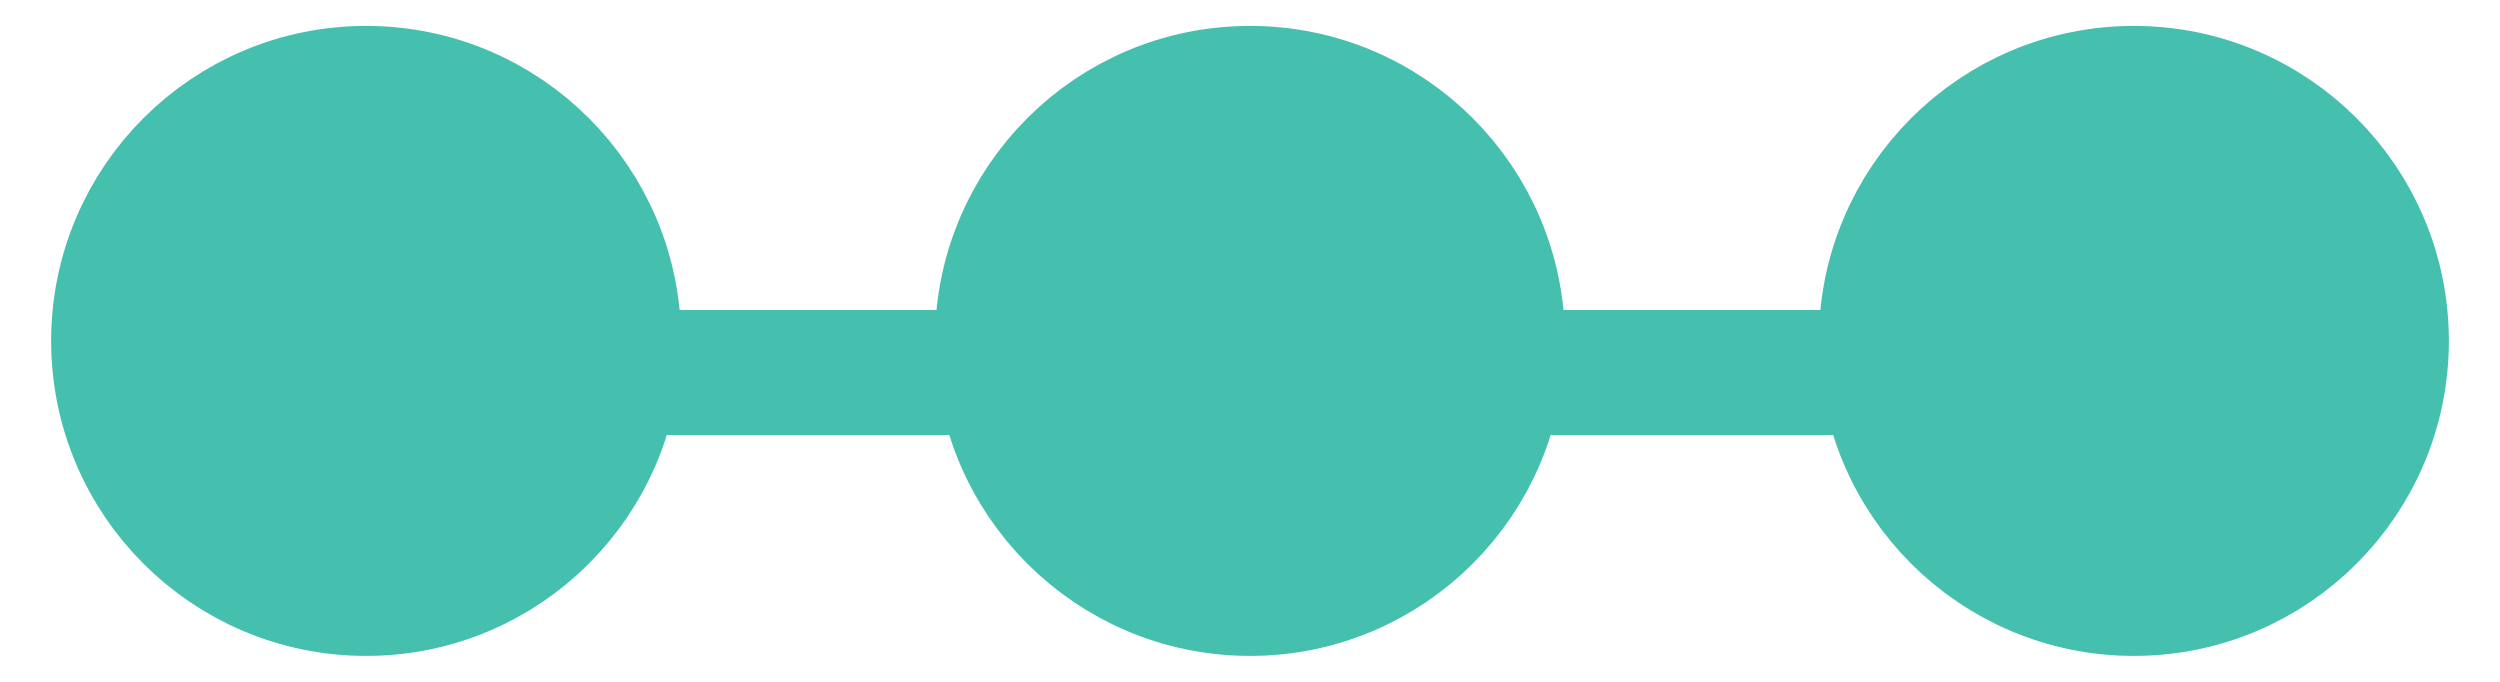
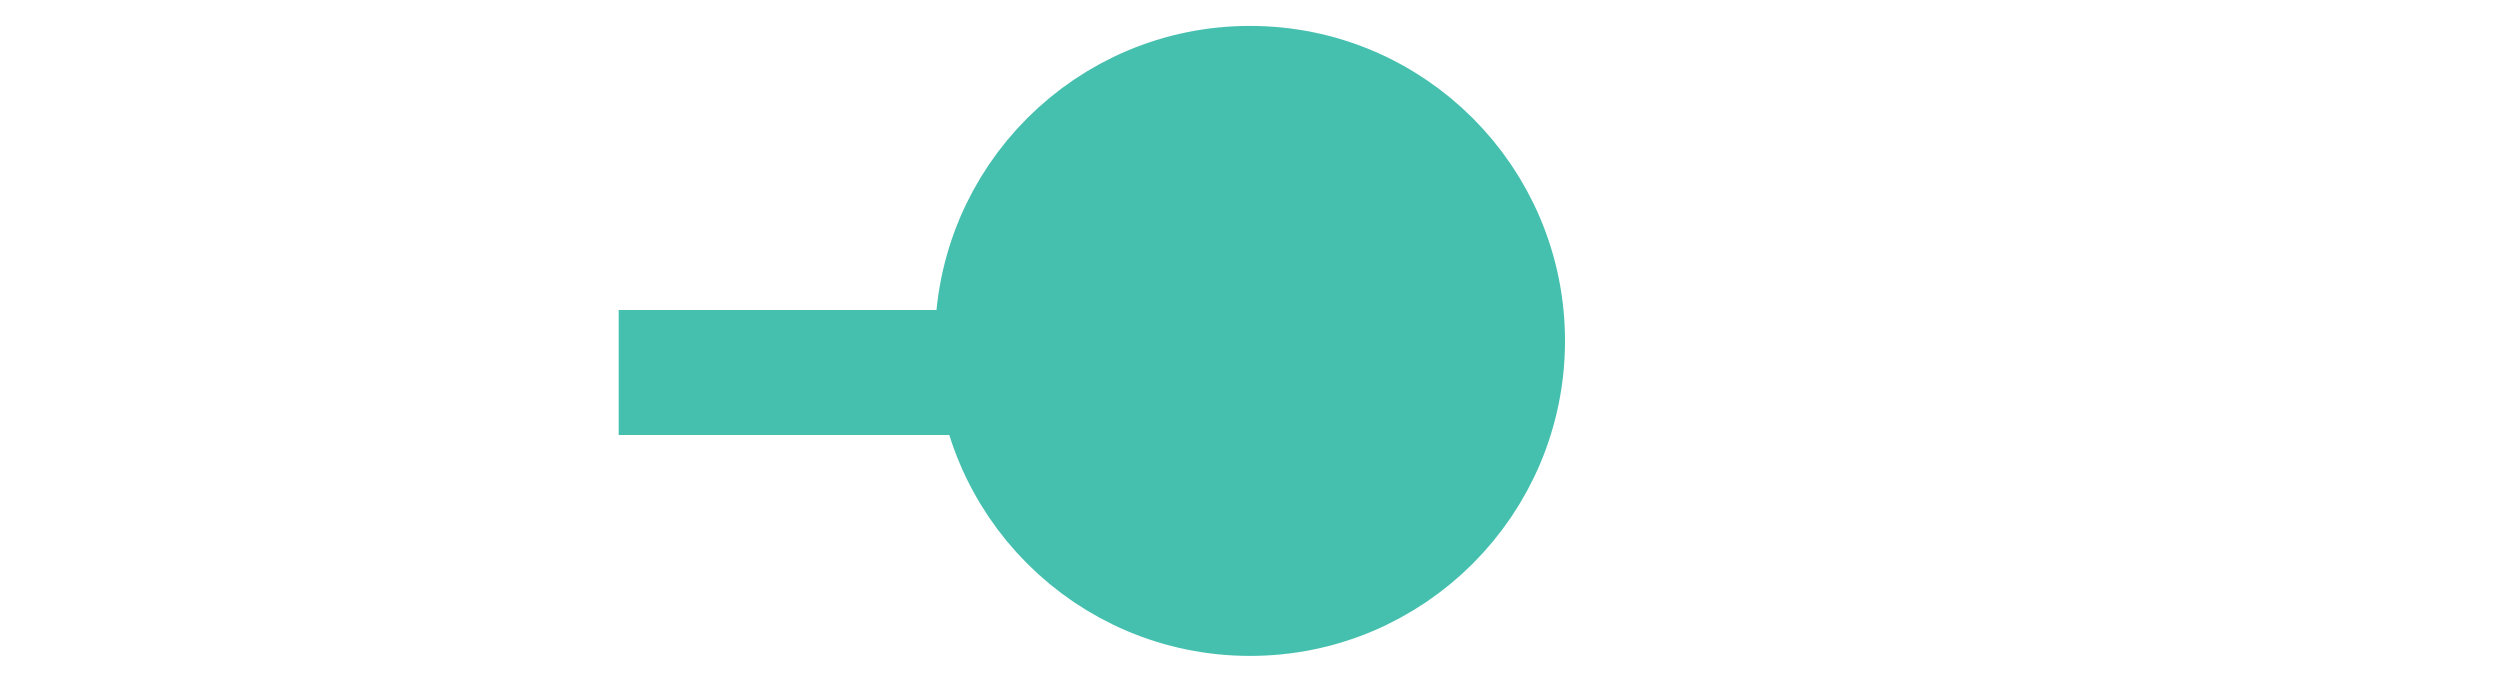
<svg xmlns="http://www.w3.org/2000/svg" width="44px" height="12px" viewBox="0 0 44 12" version="1.1">
  <title>872DA7E0-47BB-450E-BA91-404FBDB416A7</title>
  <g id="Page-1" stroke="none" stroke-width="1" fill="none" fill-rule="evenodd">
    <g id="Libertatea-de-a-alege" transform="translate(-174, -2570)" fill="#45BFAE" stroke="#45BFAE" stroke-width="2.2">
      <g id="Group-2" transform="translate(176, 2555)">
        <g id="icoanaPasi" transform="translate(0, 16)">
-           <circle id="Oval" cx="4.444" cy="5" r="4.444" />
          <circle id="Oval" cx="20" cy="5" r="4.444" />
-           <circle id="Oval" cx="35.556" cy="5" r="4.444" />
          <line x1="8.889" y1="5.556" x2="15.017" y2="5.556" id="Path-7" />
-           <line x1="24.444" y1="5.556" x2="30.573" y2="5.556" id="Path-7" />
        </g>
      </g>
    </g>
  </g>
</svg>